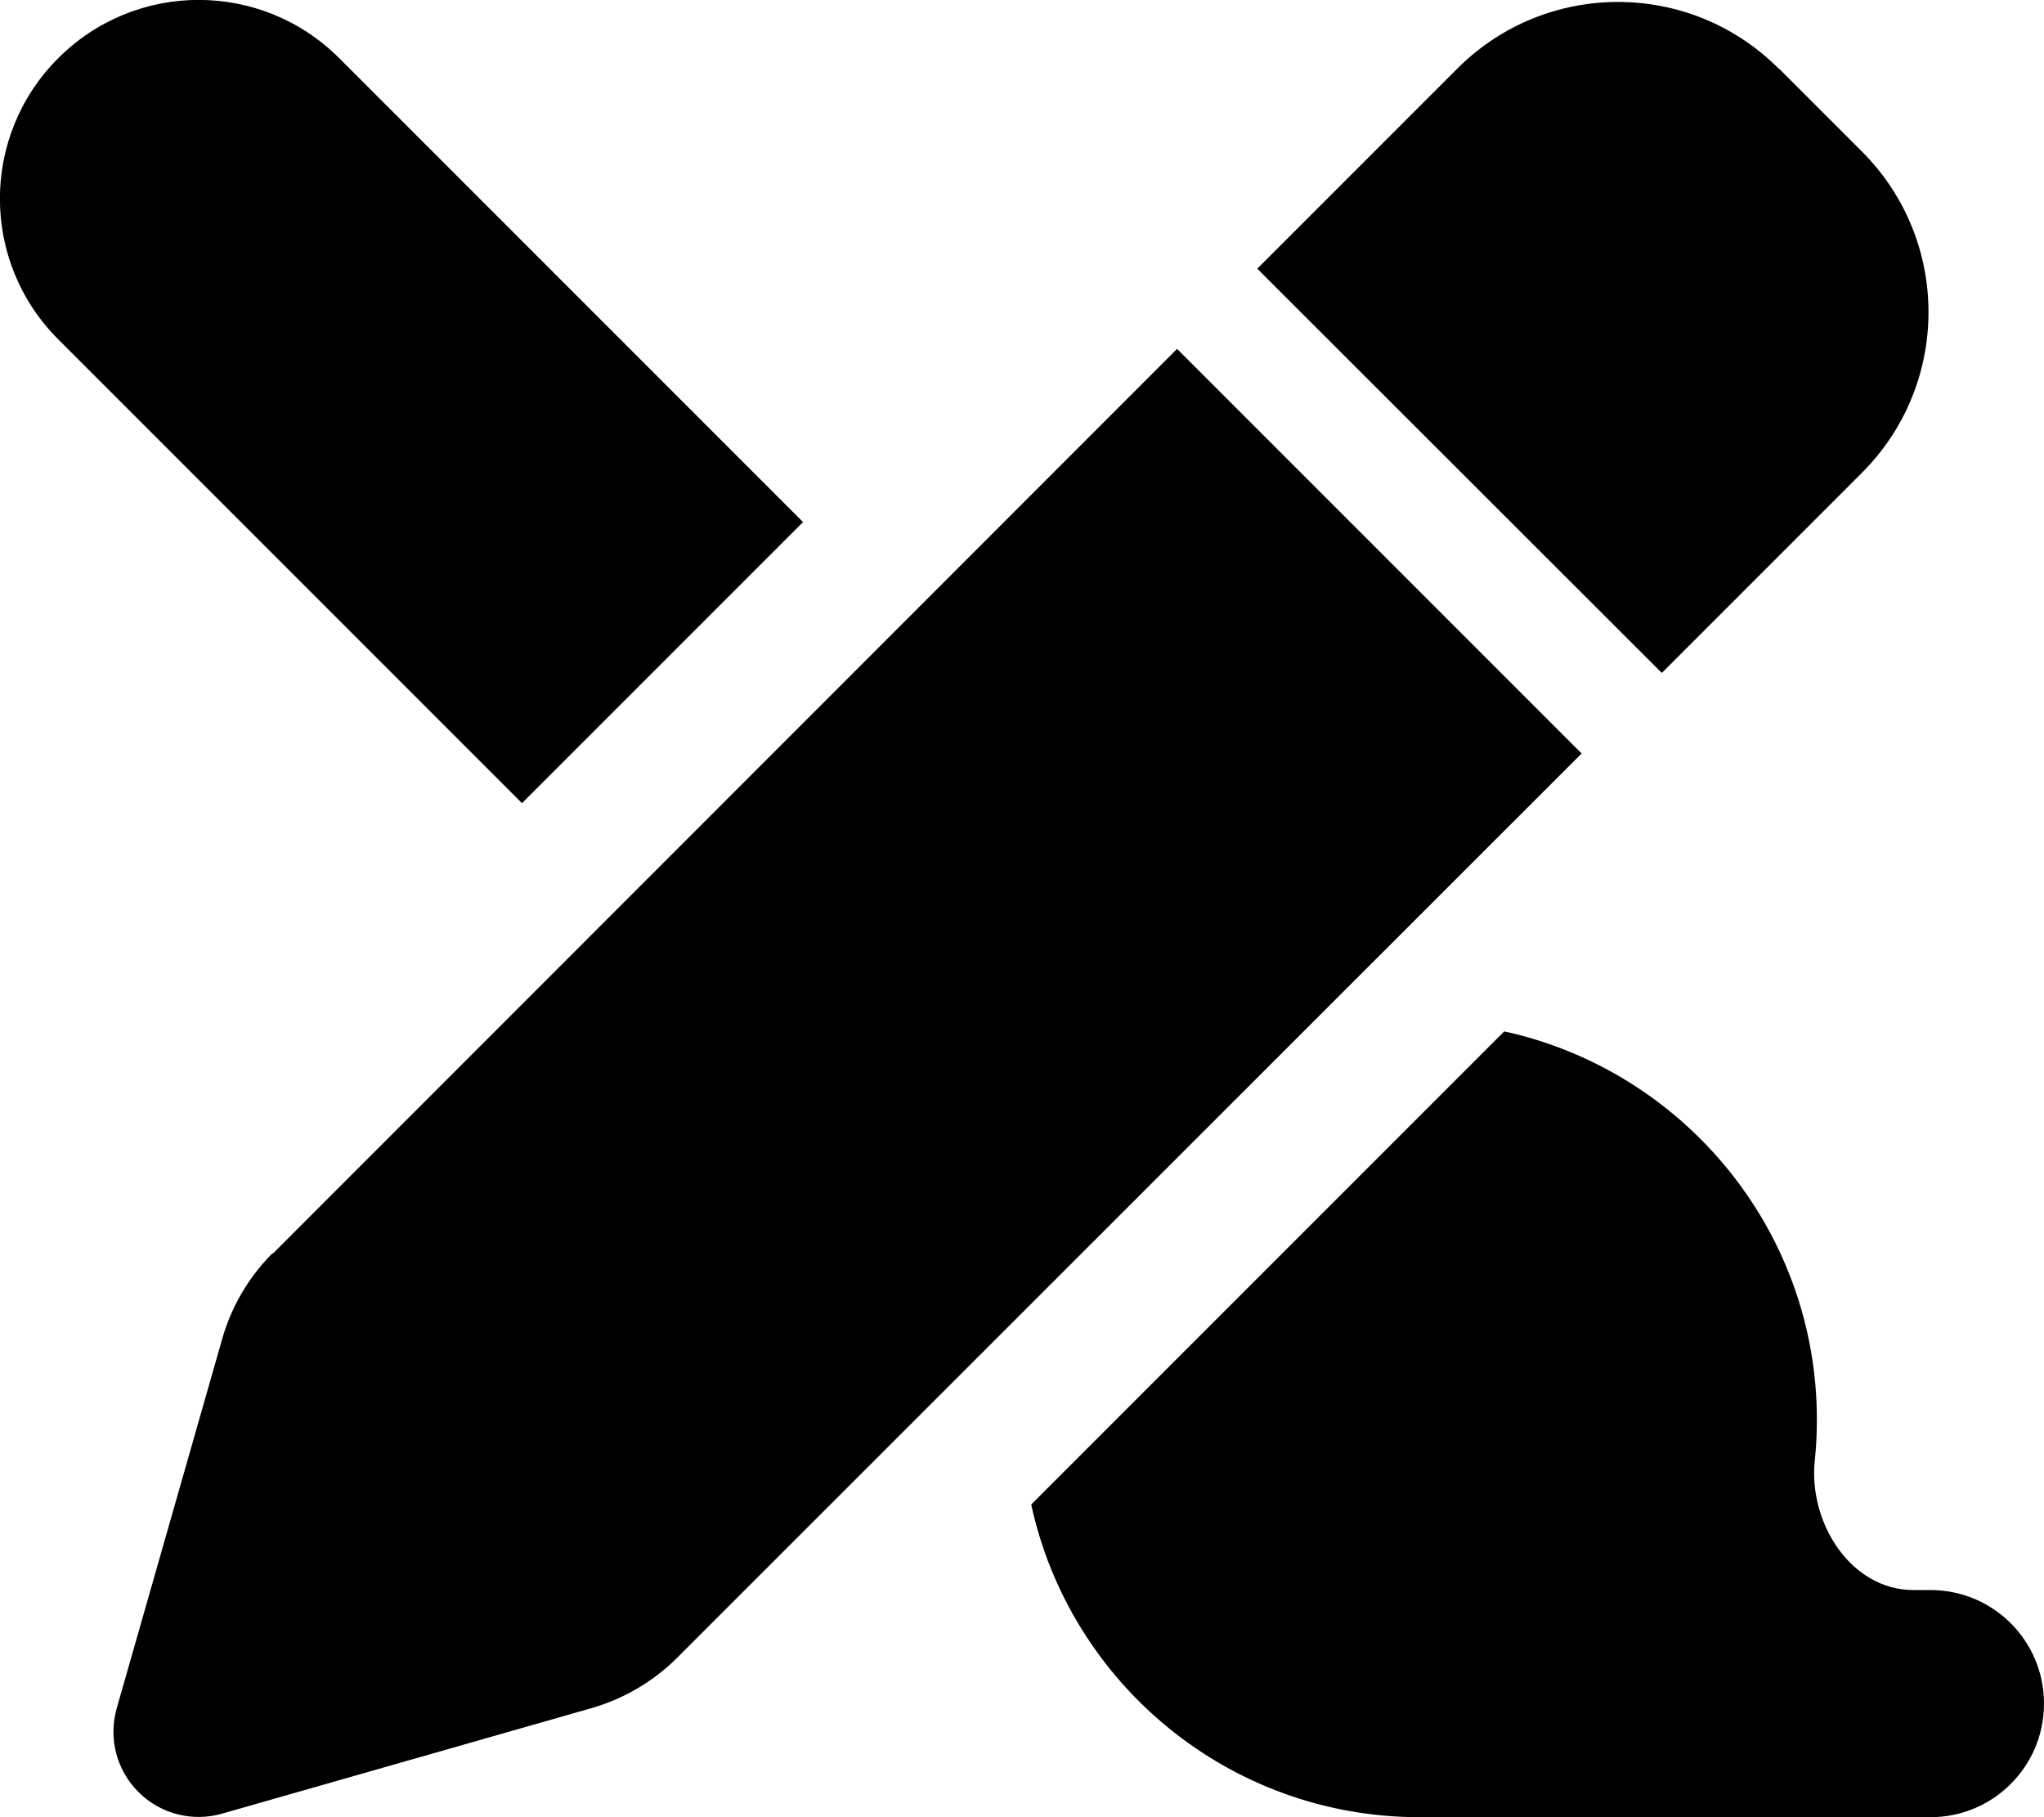
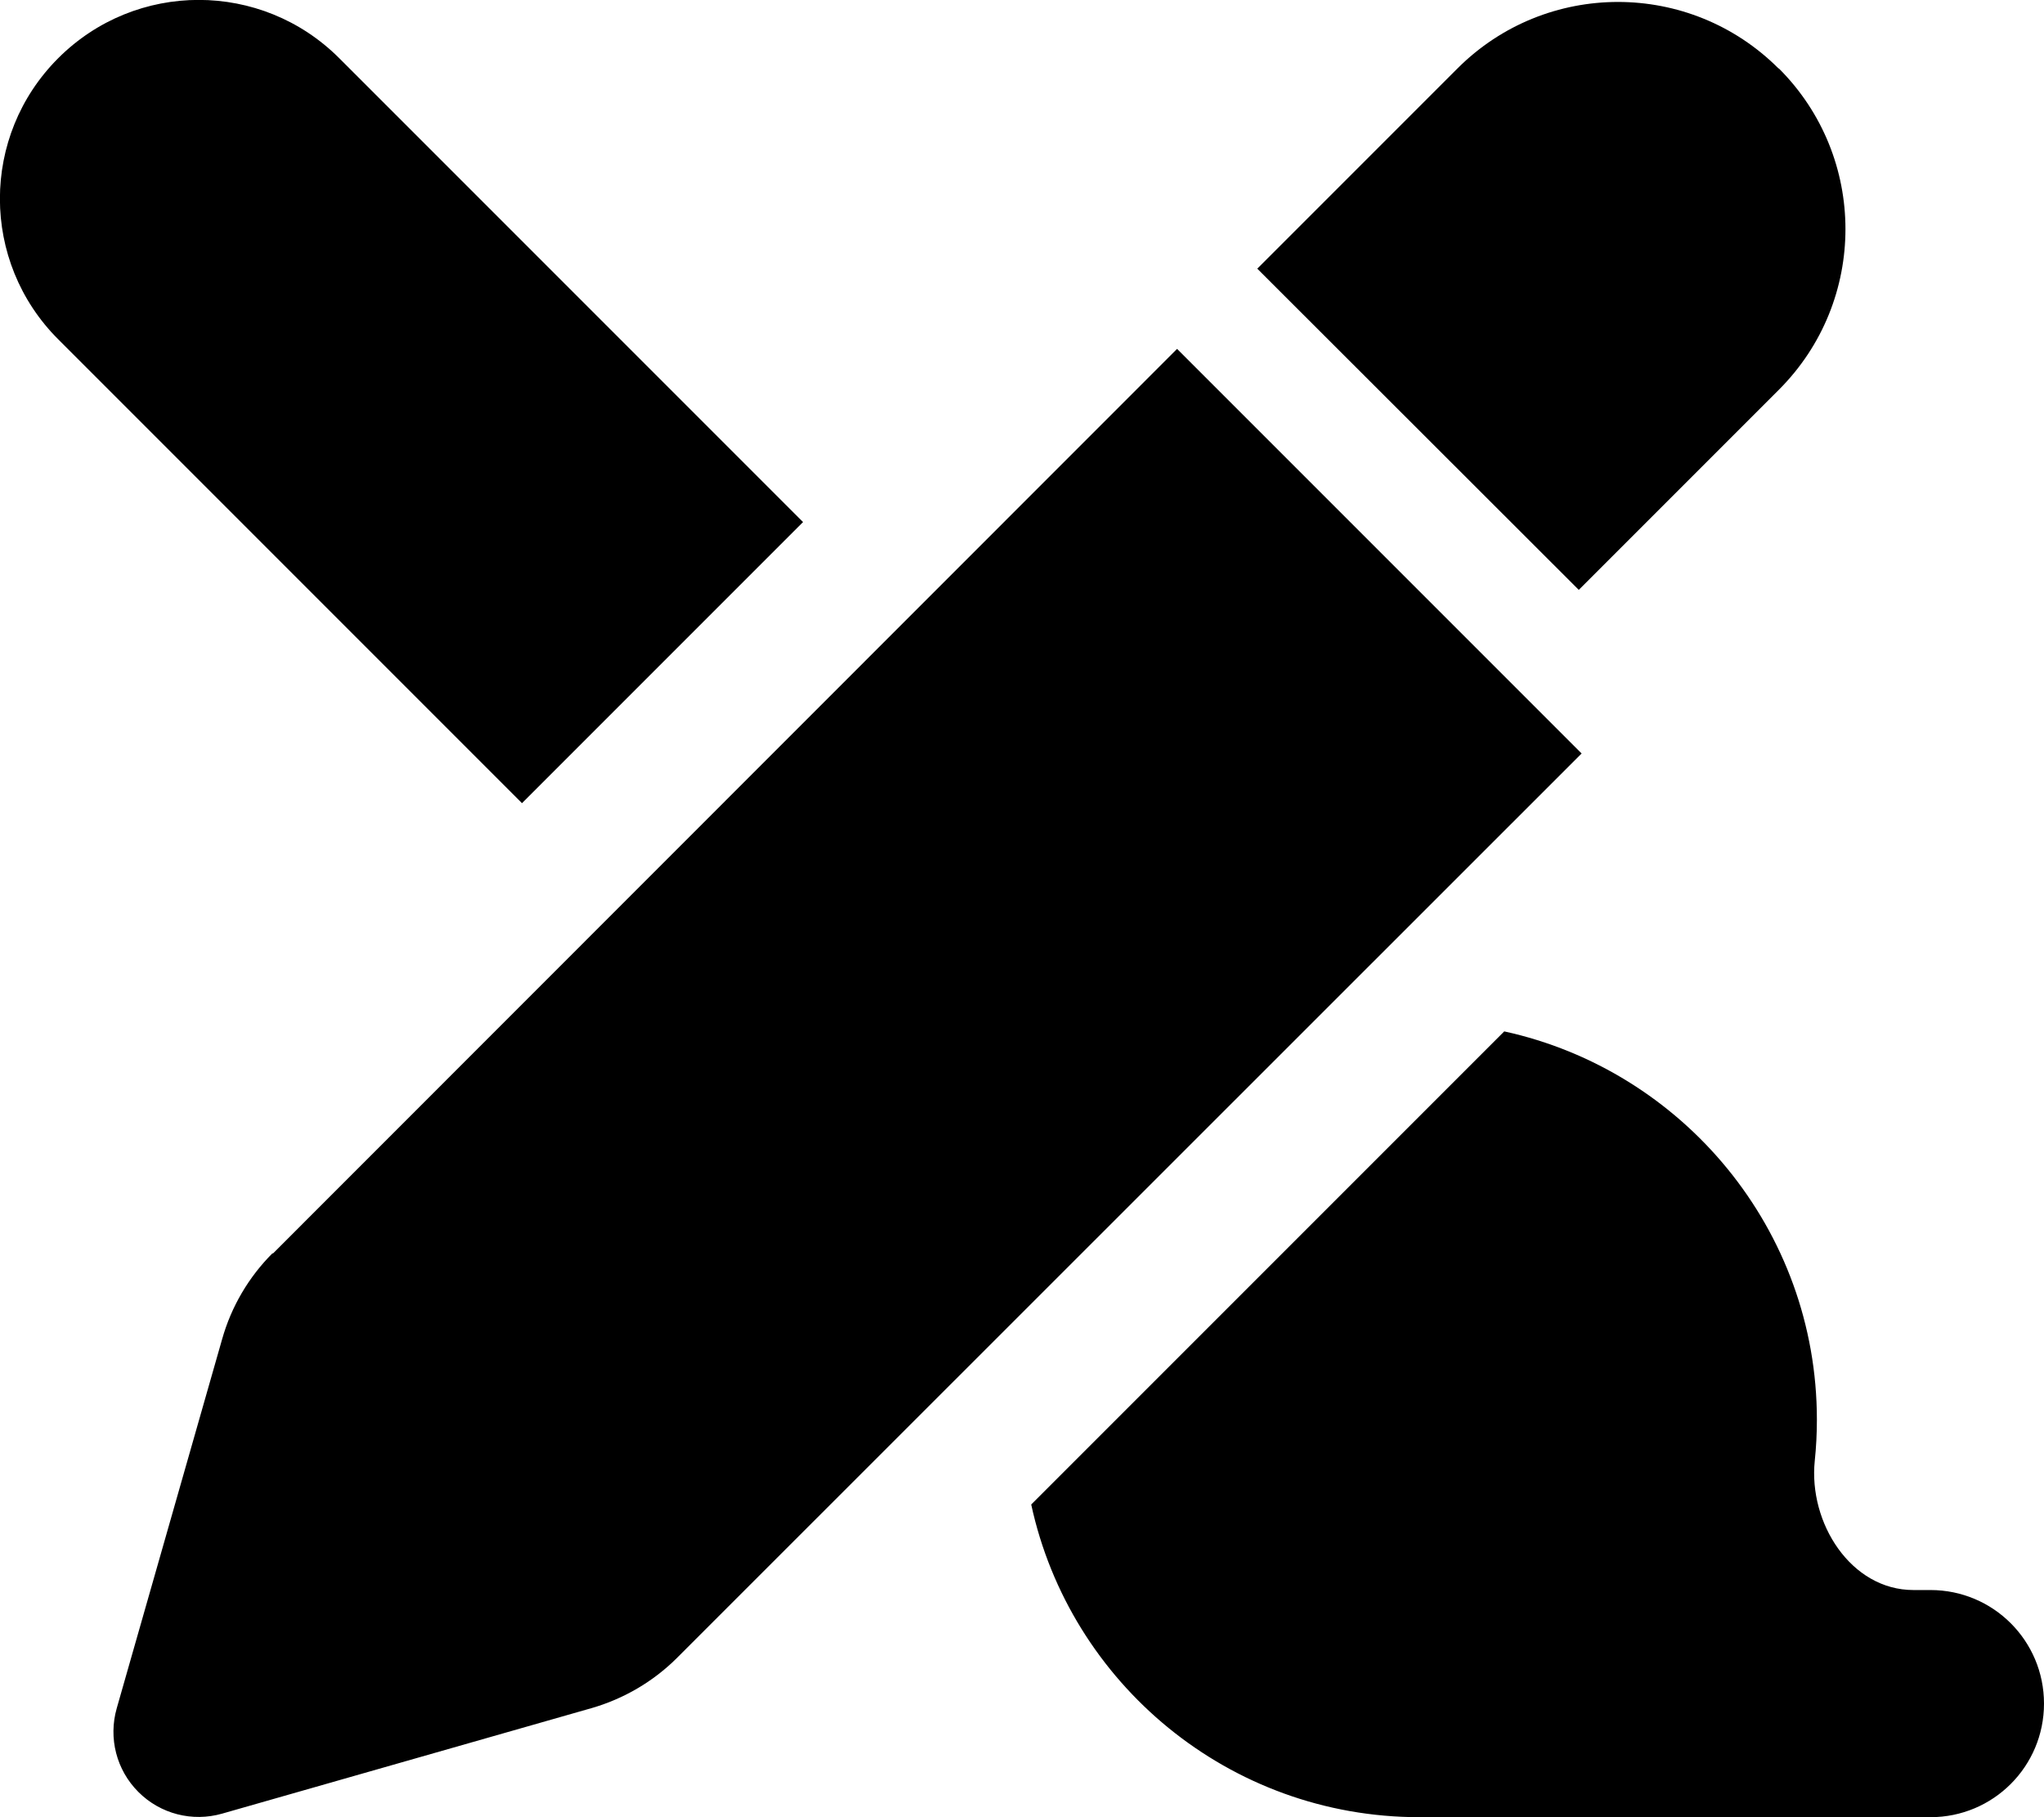
<svg xmlns="http://www.w3.org/2000/svg" viewBox="0 0 576 512">
-   <path d="M95.6 16.4L226.3 147.1l-79.2 79.2L16.4 95.6c-21.9-21.9-21.9-57.3 0-79.2s57.3-21.9 79.2 0zM400 512c-53.6 0-98.5-37.7-109.4-88.1L423.9 290.6c50.3 11 88.1 55.8 88.1 109.4c0 3.9-.2 7.8-.6 11.6c-1.8 17.5 10.2 36.4 27.8 36.4H544c17.7 0 32 14.3 32 32s-14.3 32-32 32H400zM501.3 19.3l23.4 23.4c25 25 25 65.5 0 90.5l-56.4 56.4L354.3 75.7l56.4-56.4c25-25 65.5-25 90.5 0zM76.9 353.2L331.7 98.3 445.7 212.3 190.8 467.1c-6.7 6.7-15.1 11.6-24.2 14.2l-104 29.7c-8.4 2.4-17.4 .1-23.6-6.1s-8.5-15.2-6.1-23.6l29.7-104c2.6-9.2 7.5-17.5 14.2-24.2z" />
+   <path d="M95.6 16.4L226.3 147.1l-79.2 79.2L16.4 95.6c-21.9-21.9-21.9-57.3 0-79.2s57.3-21.9 79.2 0zM400 512c-53.6 0-98.5-37.7-109.4-88.1L423.9 290.6c50.3 11 88.1 55.8 88.1 109.4c0 3.9-.2 7.8-.6 11.6c-1.8 17.5 10.2 36.4 27.8 36.4H544c17.7 0 32 14.3 32 32s-14.3 32-32 32H400zM501.3 19.3c25 25 25 65.5 0 90.5l-56.4 56.4L354.3 75.7l56.4-56.4c25-25 65.5-25 90.5 0zM76.9 353.2L331.7 98.3 445.7 212.3 190.8 467.1c-6.7 6.7-15.1 11.6-24.2 14.2l-104 29.7c-8.4 2.4-17.4 .1-23.6-6.1s-8.5-15.2-6.1-23.6l29.7-104c2.6-9.2 7.5-17.5 14.2-24.2z" />
</svg>